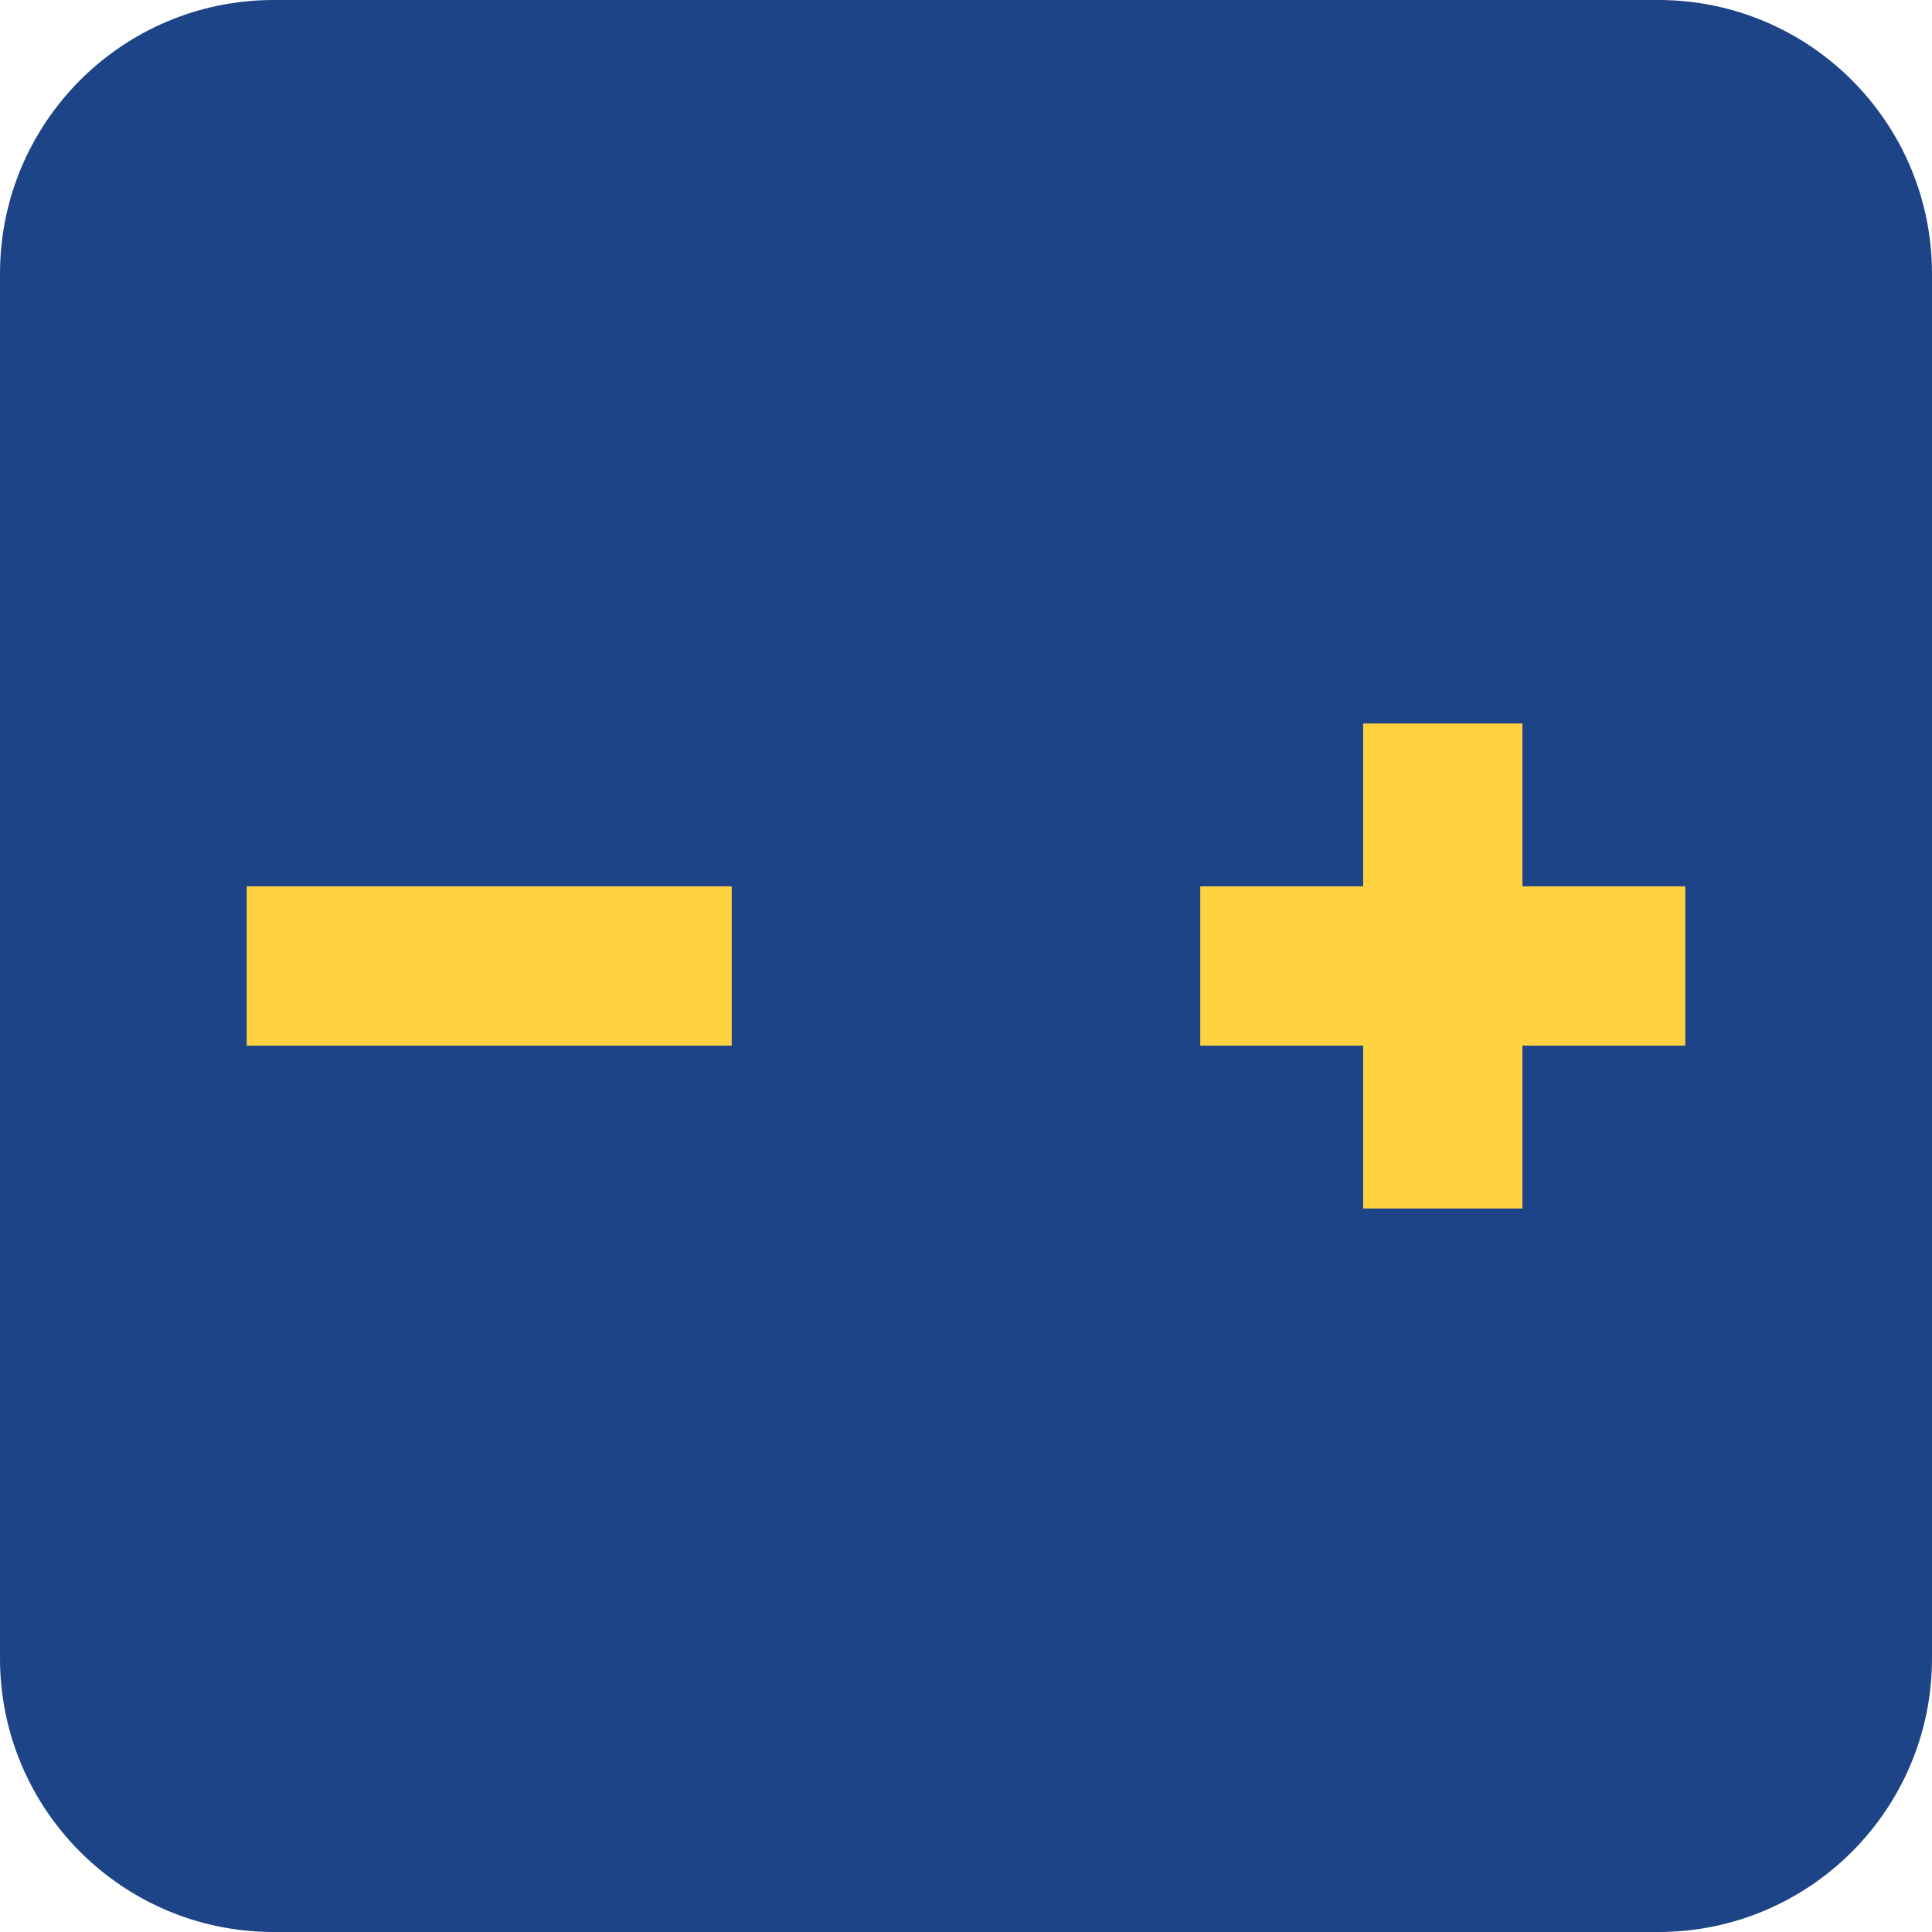
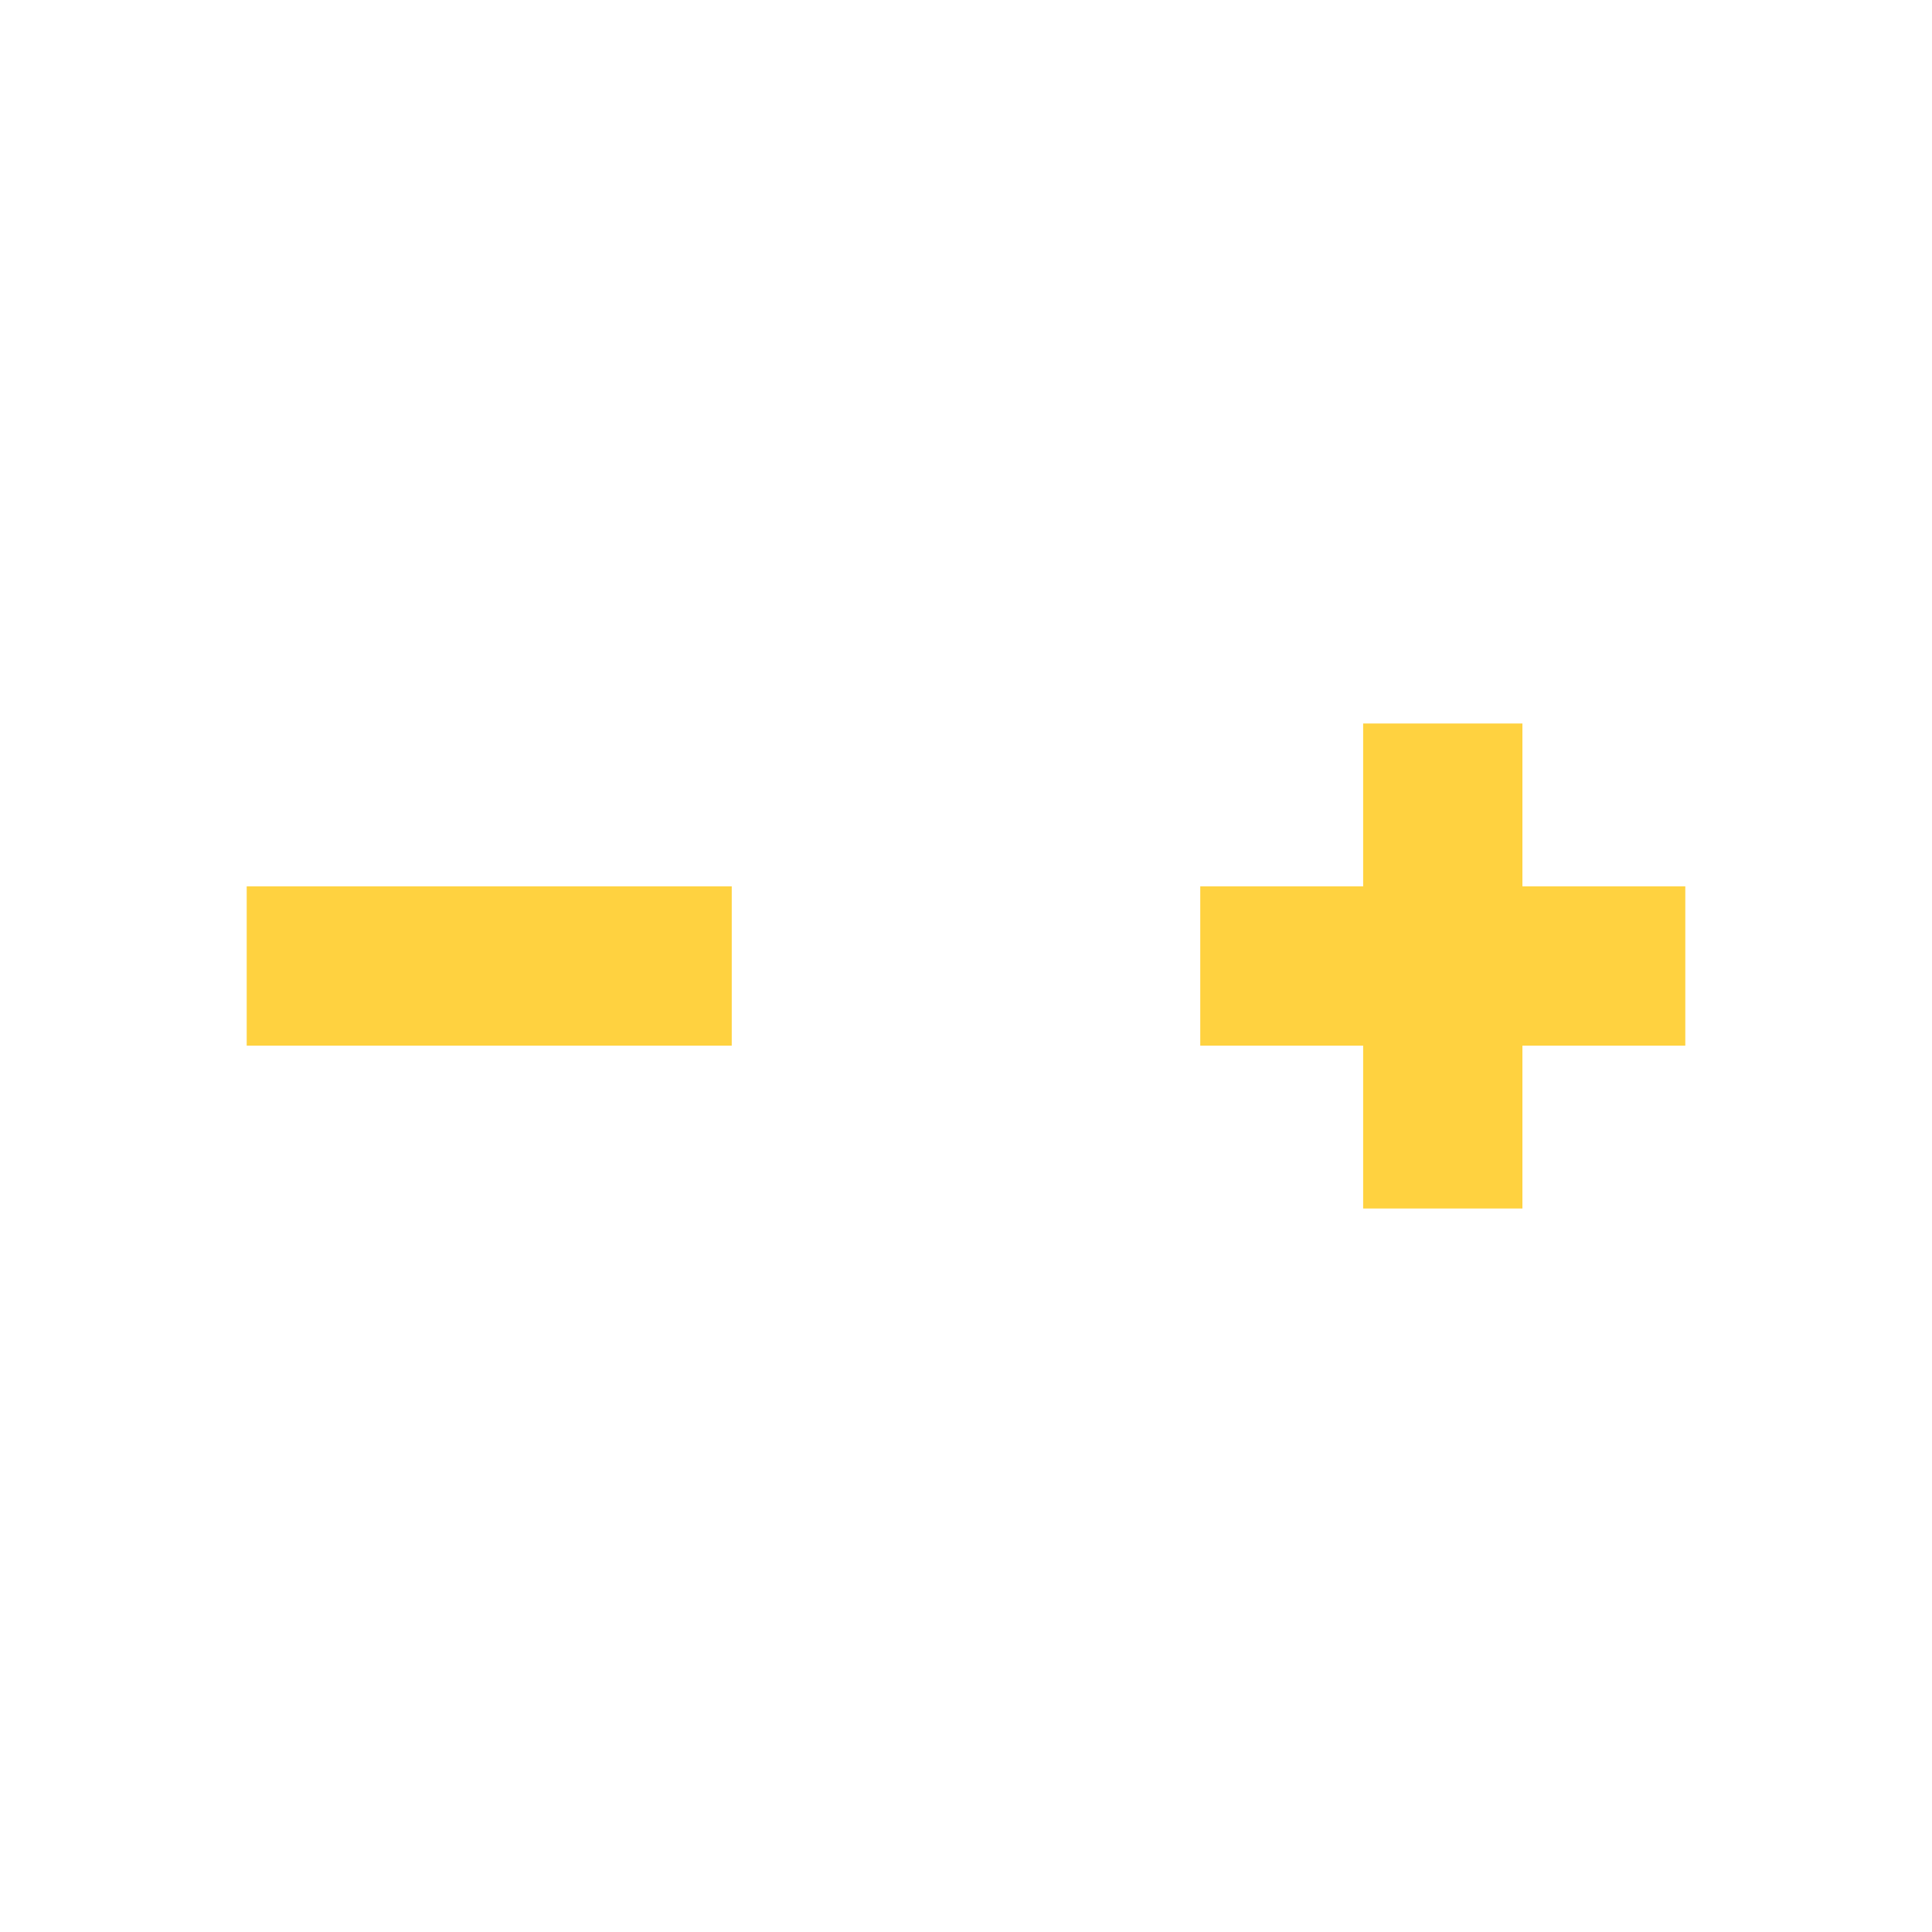
<svg xmlns="http://www.w3.org/2000/svg" version="1.1" id="Layer_1" x="0px" y="0px" width="192px" height="192px" viewBox="0 0 192 192" style="enable-background:new 0 0 192 192;" xml:space="preserve">
  <style type="text/css">
	.st0{fill:#1E4488;}
	.st1{fill:#FFD240;}
</style>
-   <path class="st0" d="M164.805,192H27.195C12.176,192,0,179.824,0,164.805V27.195C0,12.176,12.176,0,27.195,0h137.609  C179.824,0,192,12.176,192,27.195v137.609C192,179.824,179.824,192,164.805,192z" />
  <path class="st1" d="M24.517,88.085H72.72v15.83H24.517V88.085z M167.483,88.084h-16.187V71.898L135.468,71.9v16.184H119.28v15.83  h16.188v16.188l15.828-0.002v-16.186h16.187V88.084z" />
</svg>